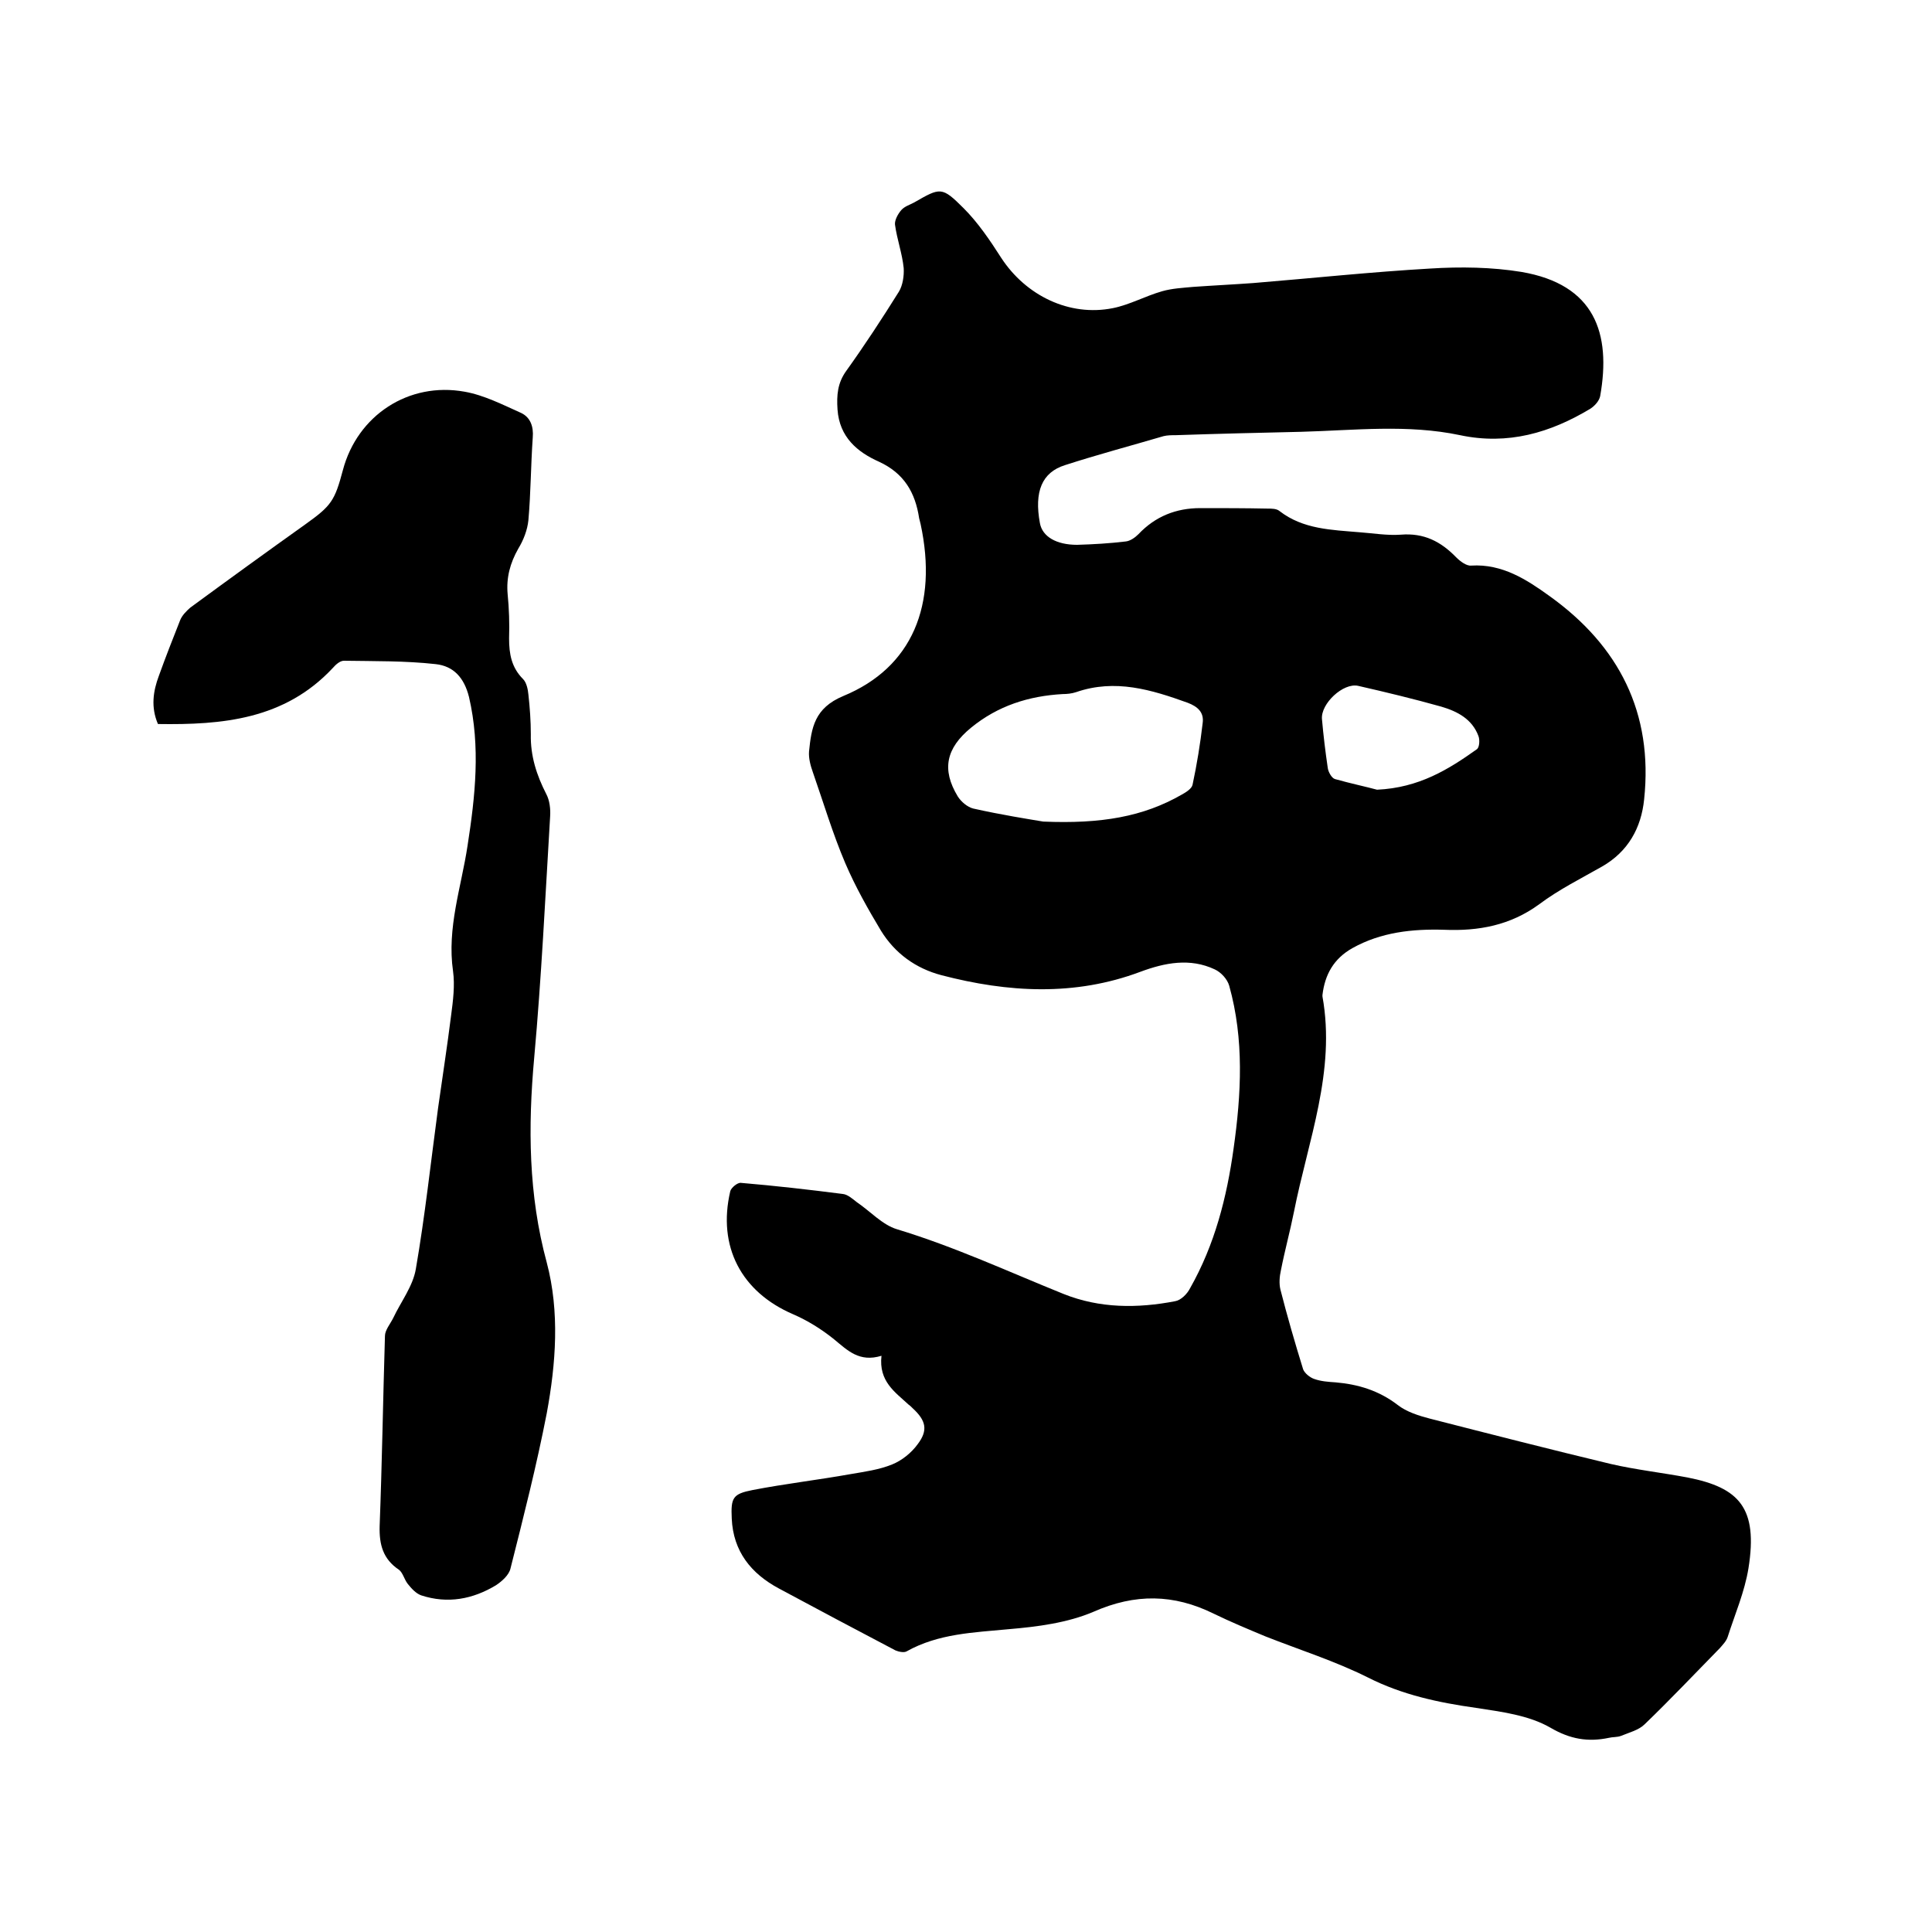
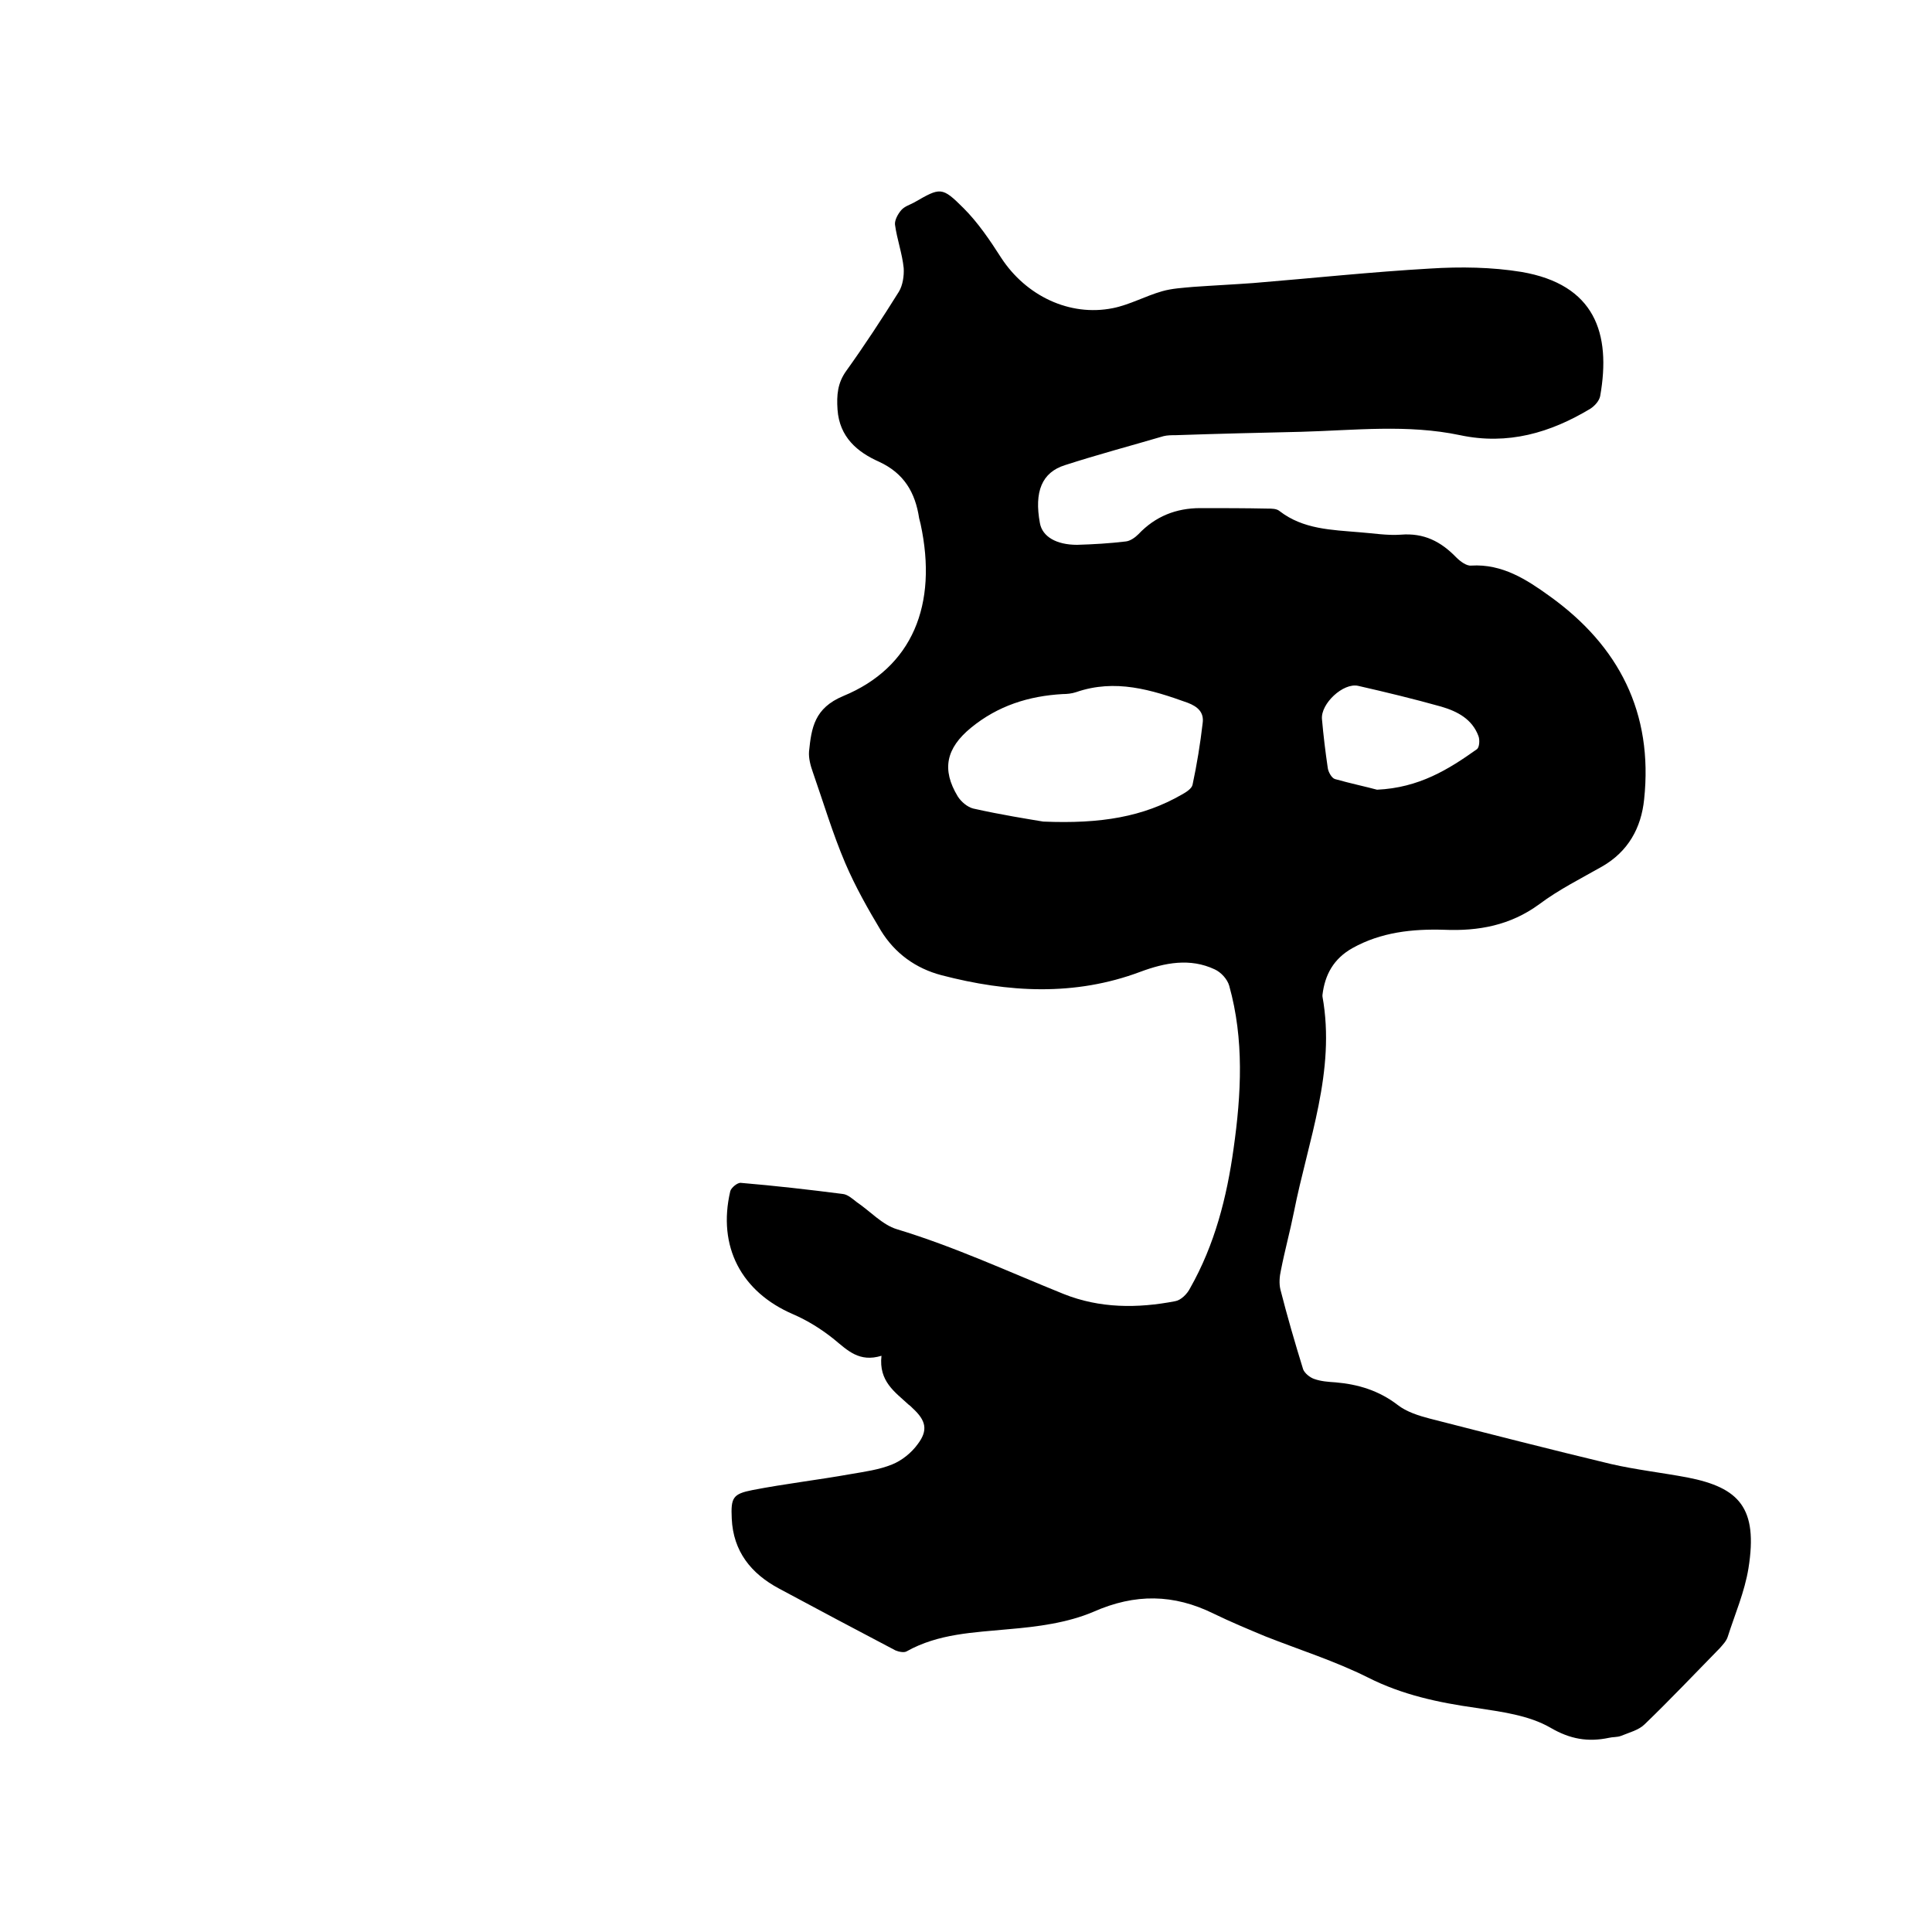
<svg xmlns="http://www.w3.org/2000/svg" enable-background="new 0 0 400 400" viewBox="0 0 400 400">
  <path d="m182.5 280.7c-4.6 1.4-7-1.1-9.8-3.4-2.6-2.1-5.5-3.9-8.5-5.2-10.7-4.6-15.7-14-13-25.5.2-.7 1.5-1.8 2.2-1.7 7.1.6 14.1 1.4 21.1 2.3 1 .1 2 1 2.9 1.7 2.8 1.9 5.3 4.7 8.3 5.6 11.9 3.6 23.1 8.8 34.5 13.4 7.5 3 15.3 3 23.1 1.5 1.2-.2 2.5-1.5 3.1-2.7 5.1-9 7.6-18.8 9-28.9 1.6-11.3 2.2-22.6-.9-33.7-.4-1.4-1.7-2.8-3-3.4-5.1-2.4-10.3-1.4-15.4.5-13.6 5.1-27.4 4.3-41.2.7-5.3-1.4-9.6-4.5-12.5-9.2-2.7-4.5-5.3-9.1-7.4-14-2.6-6.1-4.5-12.5-6.7-18.8-.5-1.4-.9-2.9-.8-4.3.5-4.9 1.1-9 7.1-11.5 14.3-5.9 19.6-18.9 16-35.6-.1-.4-.2-.8-.3-1.2-.8-5.3-3.1-9.3-8.3-11.7-4.5-2-8.2-5.1-8.6-10.8-.2-3 0-5.5 1.8-8 3.8-5.3 7.4-10.8 10.9-16.4.8-1.3 1.1-3.3 1-4.9-.3-3-1.4-6-1.8-9-.1-.9.6-2.2 1.3-3s1.8-1.1 2.7-1.6c5.4-3.1 5.7-3.3 10.2 1.2 3 3 5.5 6.7 7.8 10.3 5.1 7.8 14.1 12.2 23.1 10.4 3.5-.7 6.7-2.5 10.2-3.5 2.1-.6 4.3-.7 6.4-.9 4.2-.3 8.4-.5 12.5-.8 12.2-1 24.4-2.3 36.6-3 6.3-.4 12.8-.3 18.9.7 15.2 2.6 18.6 12.7 16.3 25.7-.2 1-1.1 2-2 2.6-8.3 5-17.1 7.6-27 5.5-10.9-2.3-21.9-1-32.9-.7-8.7.2-17.3.4-26 .7-.8 0-1.7 0-2.5.2-6.8 2-13.6 3.8-20.4 6-4.8 1.5-6.4 5.5-5.2 12 .5 2.8 3.4 4.5 7.7 4.5 3.4-.1 6.8-.3 10.1-.7.9-.1 1.9-.8 2.6-1.5 3.5-3.7 7.8-5.4 12.8-5.4 4.7 0 9.3 0 14 .1.8 0 1.8 0 2.4.5 4.9 3.8 10.8 3.9 16.6 4.4 2.8.2 5.7.7 8.5.5 4.8-.4 8.3 1.4 11.5 4.7.8.8 2.1 1.8 3.1 1.7 6.4-.4 11.5 2.9 16.2 6.3 14.4 10.3 21.5 24.2 19.6 42.1-.6 5.9-3.3 10.8-8.7 13.9-4.4 2.5-9 4.8-13 7.8-6 4.4-12.6 5.6-19.7 5.3-6.6-.2-13.1.5-19 3.8-3.9 2.2-5.7 5.5-6.2 9.7v.3c2.8 15.5-3 29.9-5.9 44.6-.8 4-1.9 8-2.7 12.1-.3 1.3-.4 2.8-.1 4 1.4 5.5 3 11 4.7 16.5.3.8 1.4 1.7 2.3 2 1.4.5 2.9.6 4.4.7 4.7.4 9 1.7 12.9 4.7 1.8 1.4 4.3 2.2 6.6 2.8 12.5 3.2 25 6.4 37.5 9.4 5.2 1.2 10.6 1.8 15.9 2.8 10.7 2.1 14.6 6.3 12.6 18.8-.8 4.9-2.8 9.5-4.3 14.2-.3.9-1 1.6-1.6 2.3-5.2 5.3-10.3 10.7-15.6 15.8-1.2 1.2-3.2 1.7-4.9 2.4-.8.3-1.7.2-2.5.4-4.3.9-8 .3-12.1-2.1-4.5-2.6-10.2-3.3-15.4-4.1-7.8-1.1-15.3-2.7-22.4-6.3-6.8-3.4-14.1-5.7-21.2-8.5-3.6-1.5-7.2-3-10.7-4.7-8.3-4.1-16.3-4.2-24.9-.4-5.4 2.3-11.6 3.1-17.5 3.6-7.3.7-14.6.9-21.2 4.6-.5.3-1.6.1-2.3-.2-8-4.2-16.1-8.5-24.1-12.8-5.8-3.1-9.5-7.7-9.8-14.5-.2-4.3.2-5.1 4.3-5.9 6.7-1.3 13.6-2.1 20.3-3.3 2.9-.5 5.9-.9 8.6-2 2-.8 4-2.4 5.3-4.2 2.2-2.9 1.7-4.9-1-7.4-.3-.3-.6-.6-.9-.8-2.8-2.6-6.2-4.8-5.6-10.1zm33.5-110.6c12 .5 20.7-1 28.7-5.6.9-.5 2-1.2 2.2-2 .9-4.2 1.6-8.5 2.1-12.8.3-2.2-1-3.4-3.1-4.2-7.5-2.7-15-5-23.1-2.2-.9.3-1.9.4-2.8.4-7 .4-13.4 2.4-19 7-5.1 4.2-6.1 8.6-2.7 14.2.7 1.1 2 2.2 3.2 2.5 5.8 1.3 11.5 2.2 14.5 2.7zm69.1-6.6c8.7-.4 14.8-4.2 20.7-8.4.5-.4.6-1.9.3-2.7-1.3-3.5-4.3-5.1-7.7-6.1-5.7-1.6-11.5-3-17.2-4.3-3.1-.7-7.8 3.7-7.5 6.9.3 3.4.7 6.7 1.2 10.1.1.8.8 2.1 1.5 2.3 3.2.9 6.5 1.6 8.7 2.2z" />
-   <path d="m32.7 149.9c-1.5-3.5-1-6.8.2-10 1.4-3.9 2.9-7.7 4.4-11.5.4-1 1.3-1.9 2.1-2.6 7.9-5.8 15.9-11.6 23.9-17.3 5.3-3.8 6-4.8 7.7-11.2 3-11.3 13.6-18.3 25.2-16.2 4 .7 7.9 2.7 11.7 4.4 1.9.9 2.6 2.8 2.4 5.1-.4 5.7-.4 11.4-.9 17.1-.2 2-1 4.1-2.1 5.9-1.7 3-2.5 6-2.2 9.4.3 3 .4 6.1.3 9.2 0 3.2.5 6 2.9 8.4.7.7 1 2.1 1.1 3.2.3 2.7.5 5.5.5 8.2-.1 4.5 1.2 8.5 3.2 12.4.7 1.3.9 3.1.8 4.6-1 16.7-1.8 33.4-3.3 50-1.3 14.3-1.2 28.4 2.6 42.4 2.7 10.2 1.9 20.9 0 31.2-2.1 10.8-4.8 21.4-7.5 32.1-.3 1.4-1.8 2.7-3 3.5-4.8 2.9-10 3.9-15.5 2.1-1.1-.4-2-1.4-2.8-2.4-.7-.9-1-2.3-1.8-2.9-3.3-2.2-4.1-5.2-4-9 .5-13.1.7-26.2 1.1-39.4 0-1.2 1.1-2.5 1.7-3.7 1.6-3.4 4.1-6.6 4.7-10.2 1.9-11 3.1-22.2 4.6-33.3.9-6.4 1.9-12.8 2.7-19.2.4-3 .8-6.2.4-9.1-1.3-9 1.7-17.4 3-26 1.6-10.3 2.7-20.5.3-30.8-1-4-3.2-6.4-6.9-6.8-6.3-.7-12.6-.6-19-.7-.8 0-1.7.8-2.3 1.5-10 10.7-22.9 11.8-36.2 11.6z" />
</svg>